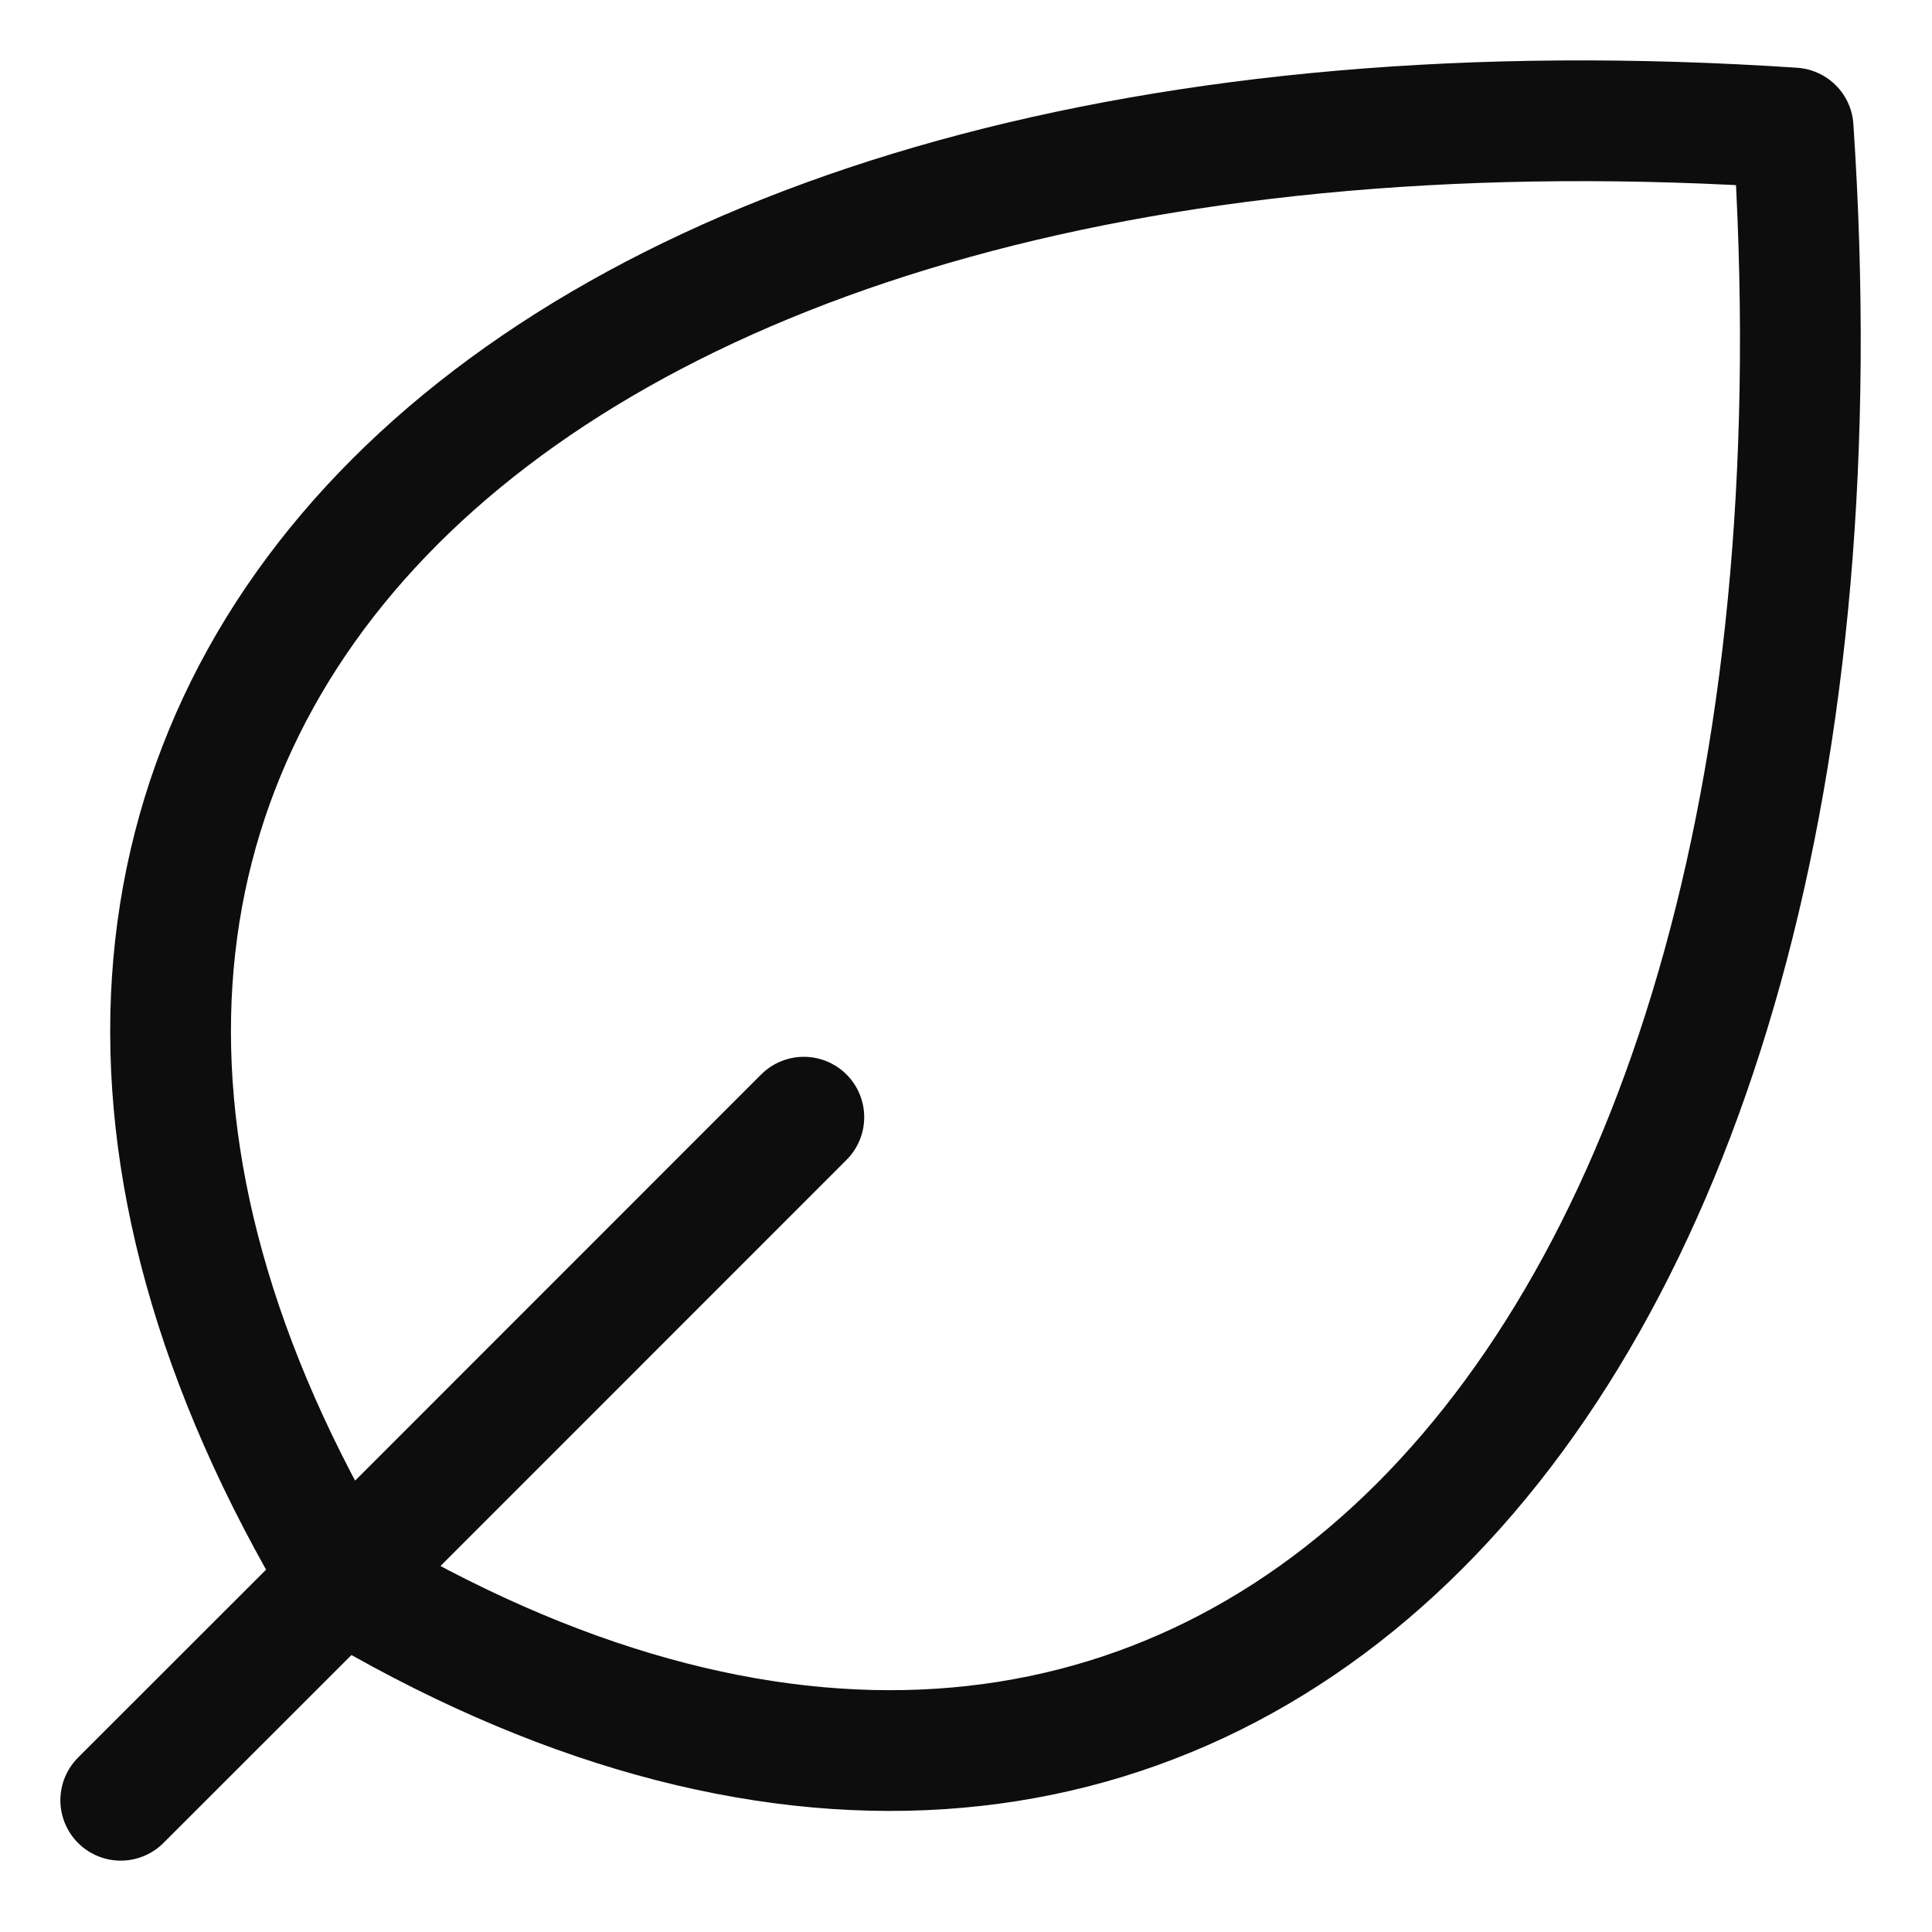
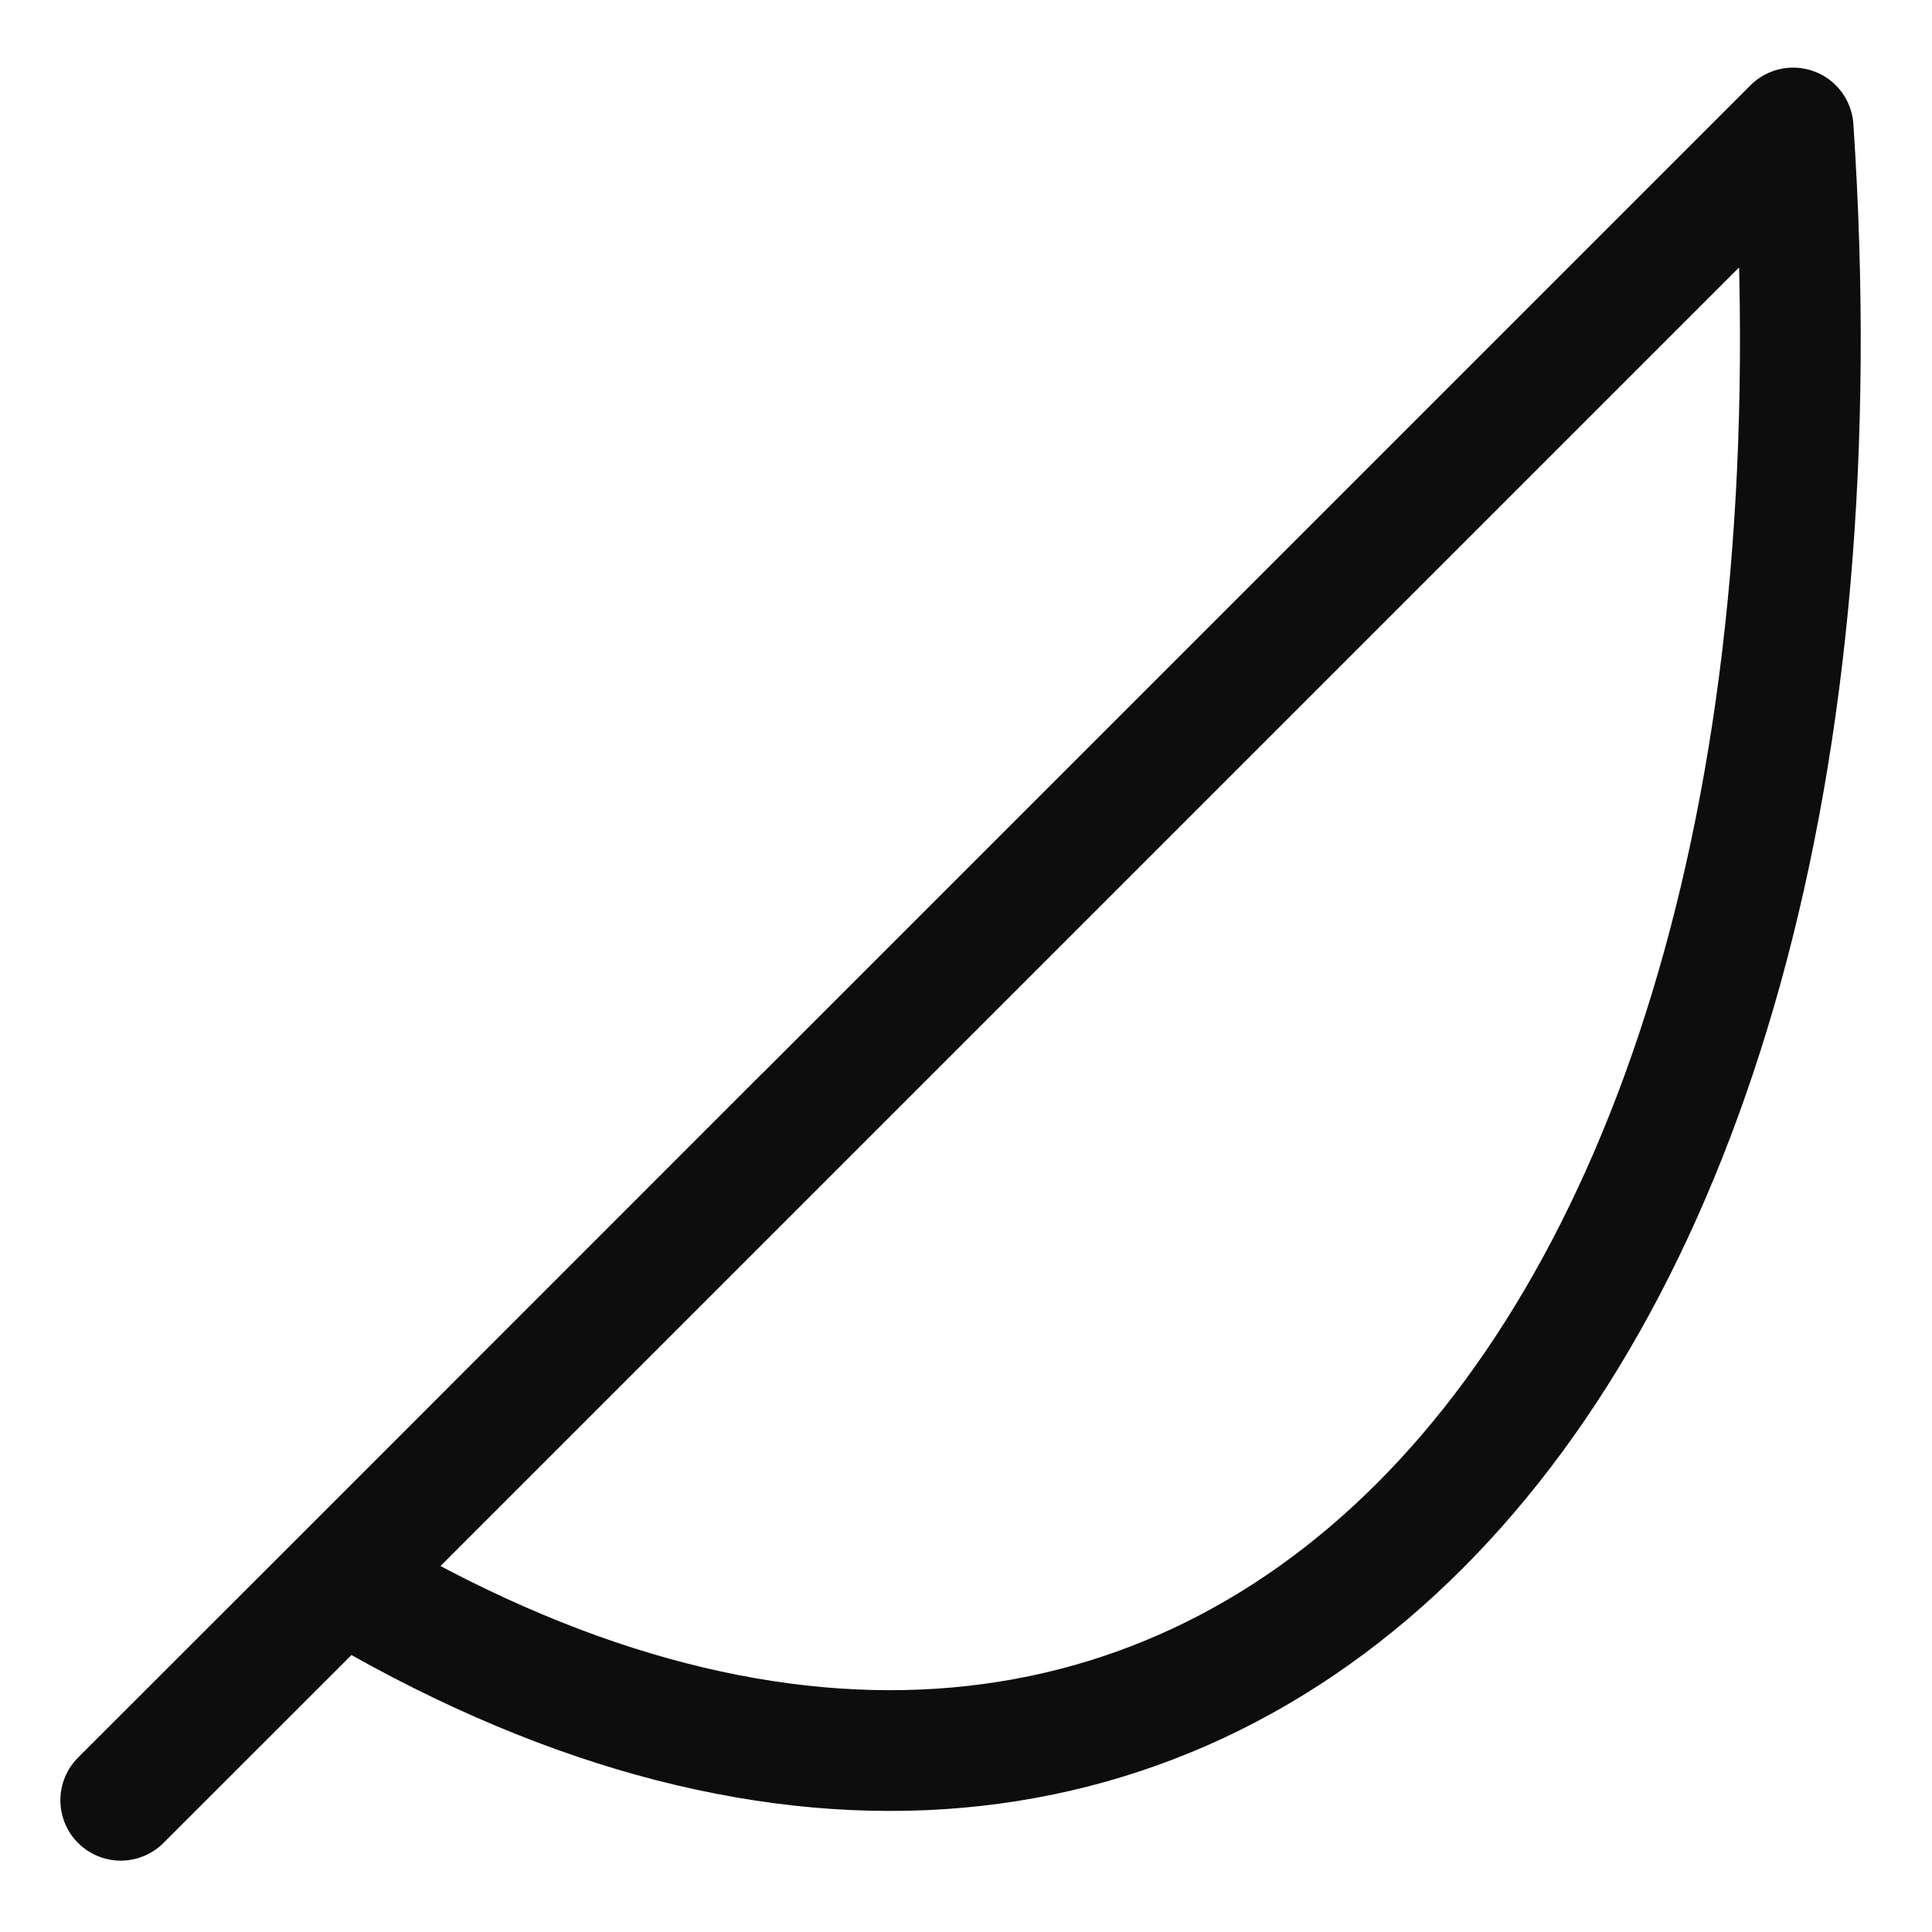
<svg xmlns="http://www.w3.org/2000/svg" fill="none" viewBox="0 0 16 16" height="16" width="16">
-   <path stroke-linejoin="round" stroke-linecap="round" stroke="#0D0D0D" d="M2.829 13.081C9.9 17.323 15.557 11.666 14.85 1.06C4.244 0.353 -1.413 6.01 2.829 13.081ZM2.829 13.081C2.829 13.081 2.829 13.081 2.829 13.081ZM2.829 13.081L1 14.909M2.829 13.081L6.657 9.252" />
+   <path stroke-linejoin="round" stroke-linecap="round" stroke="#0D0D0D" d="M2.829 13.081C9.9 17.323 15.557 11.666 14.85 1.06ZM2.829 13.081C2.829 13.081 2.829 13.081 2.829 13.081ZM2.829 13.081L1 14.909M2.829 13.081L6.657 9.252" />
</svg>